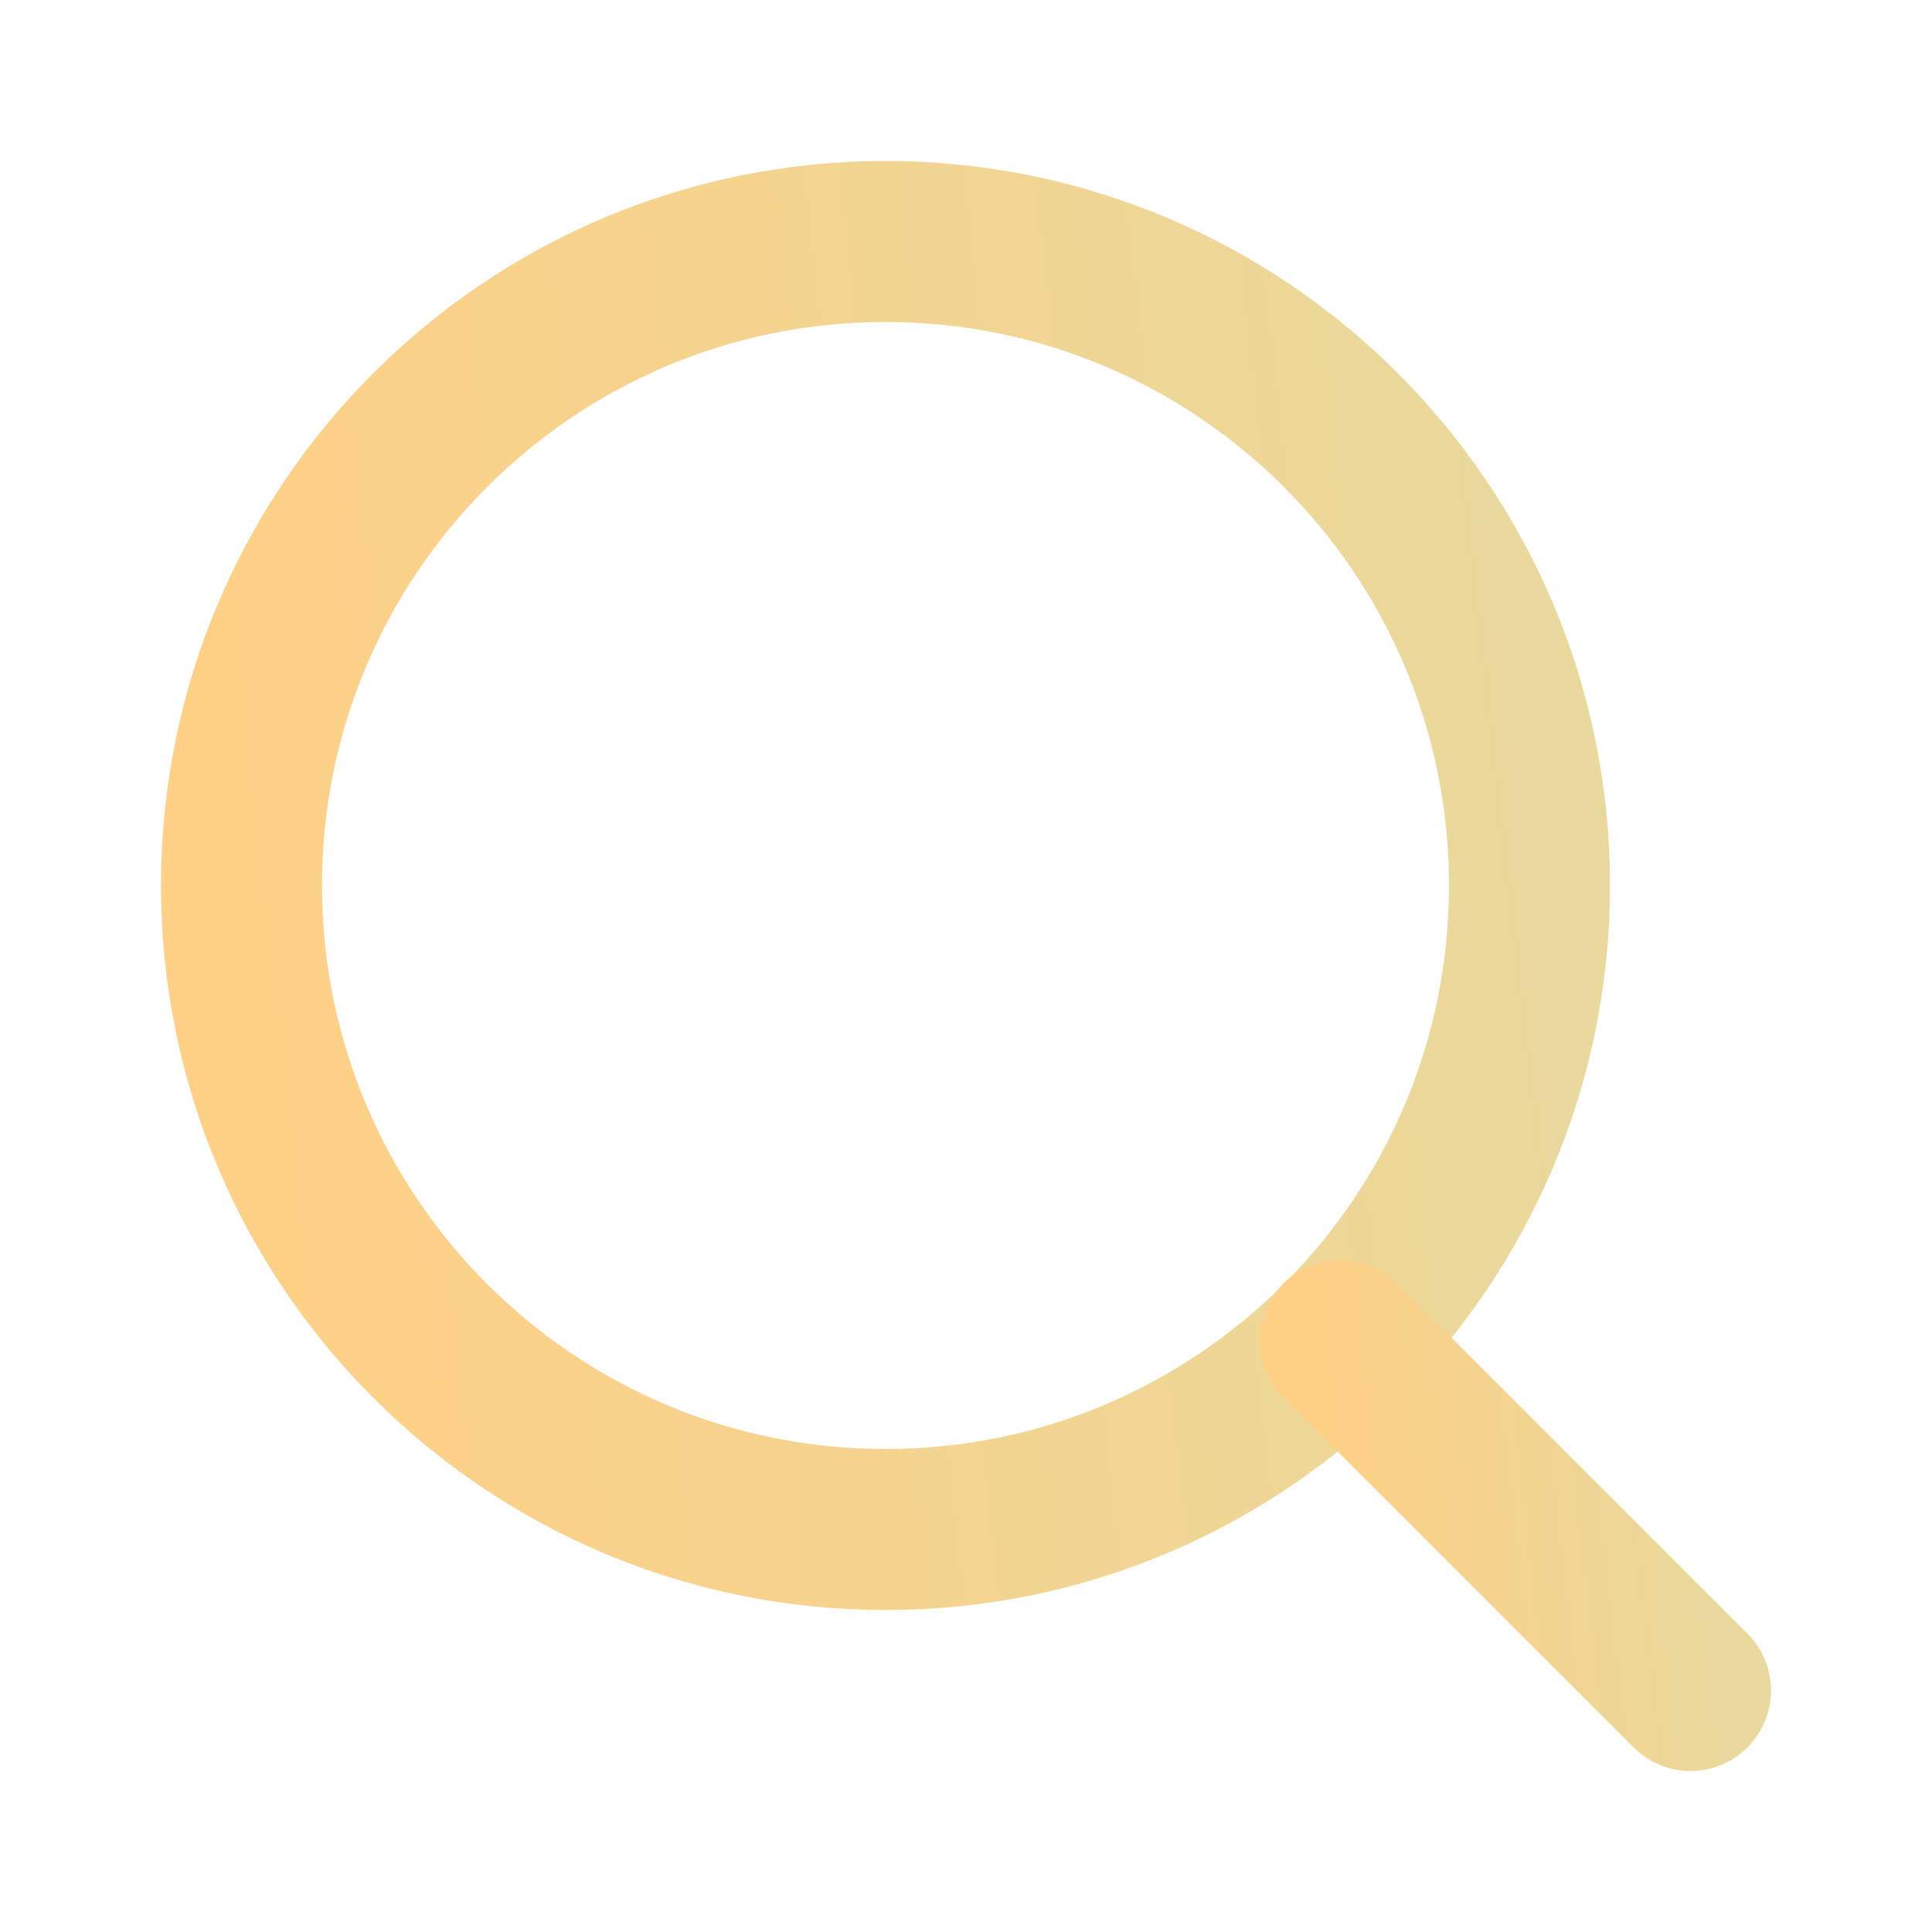
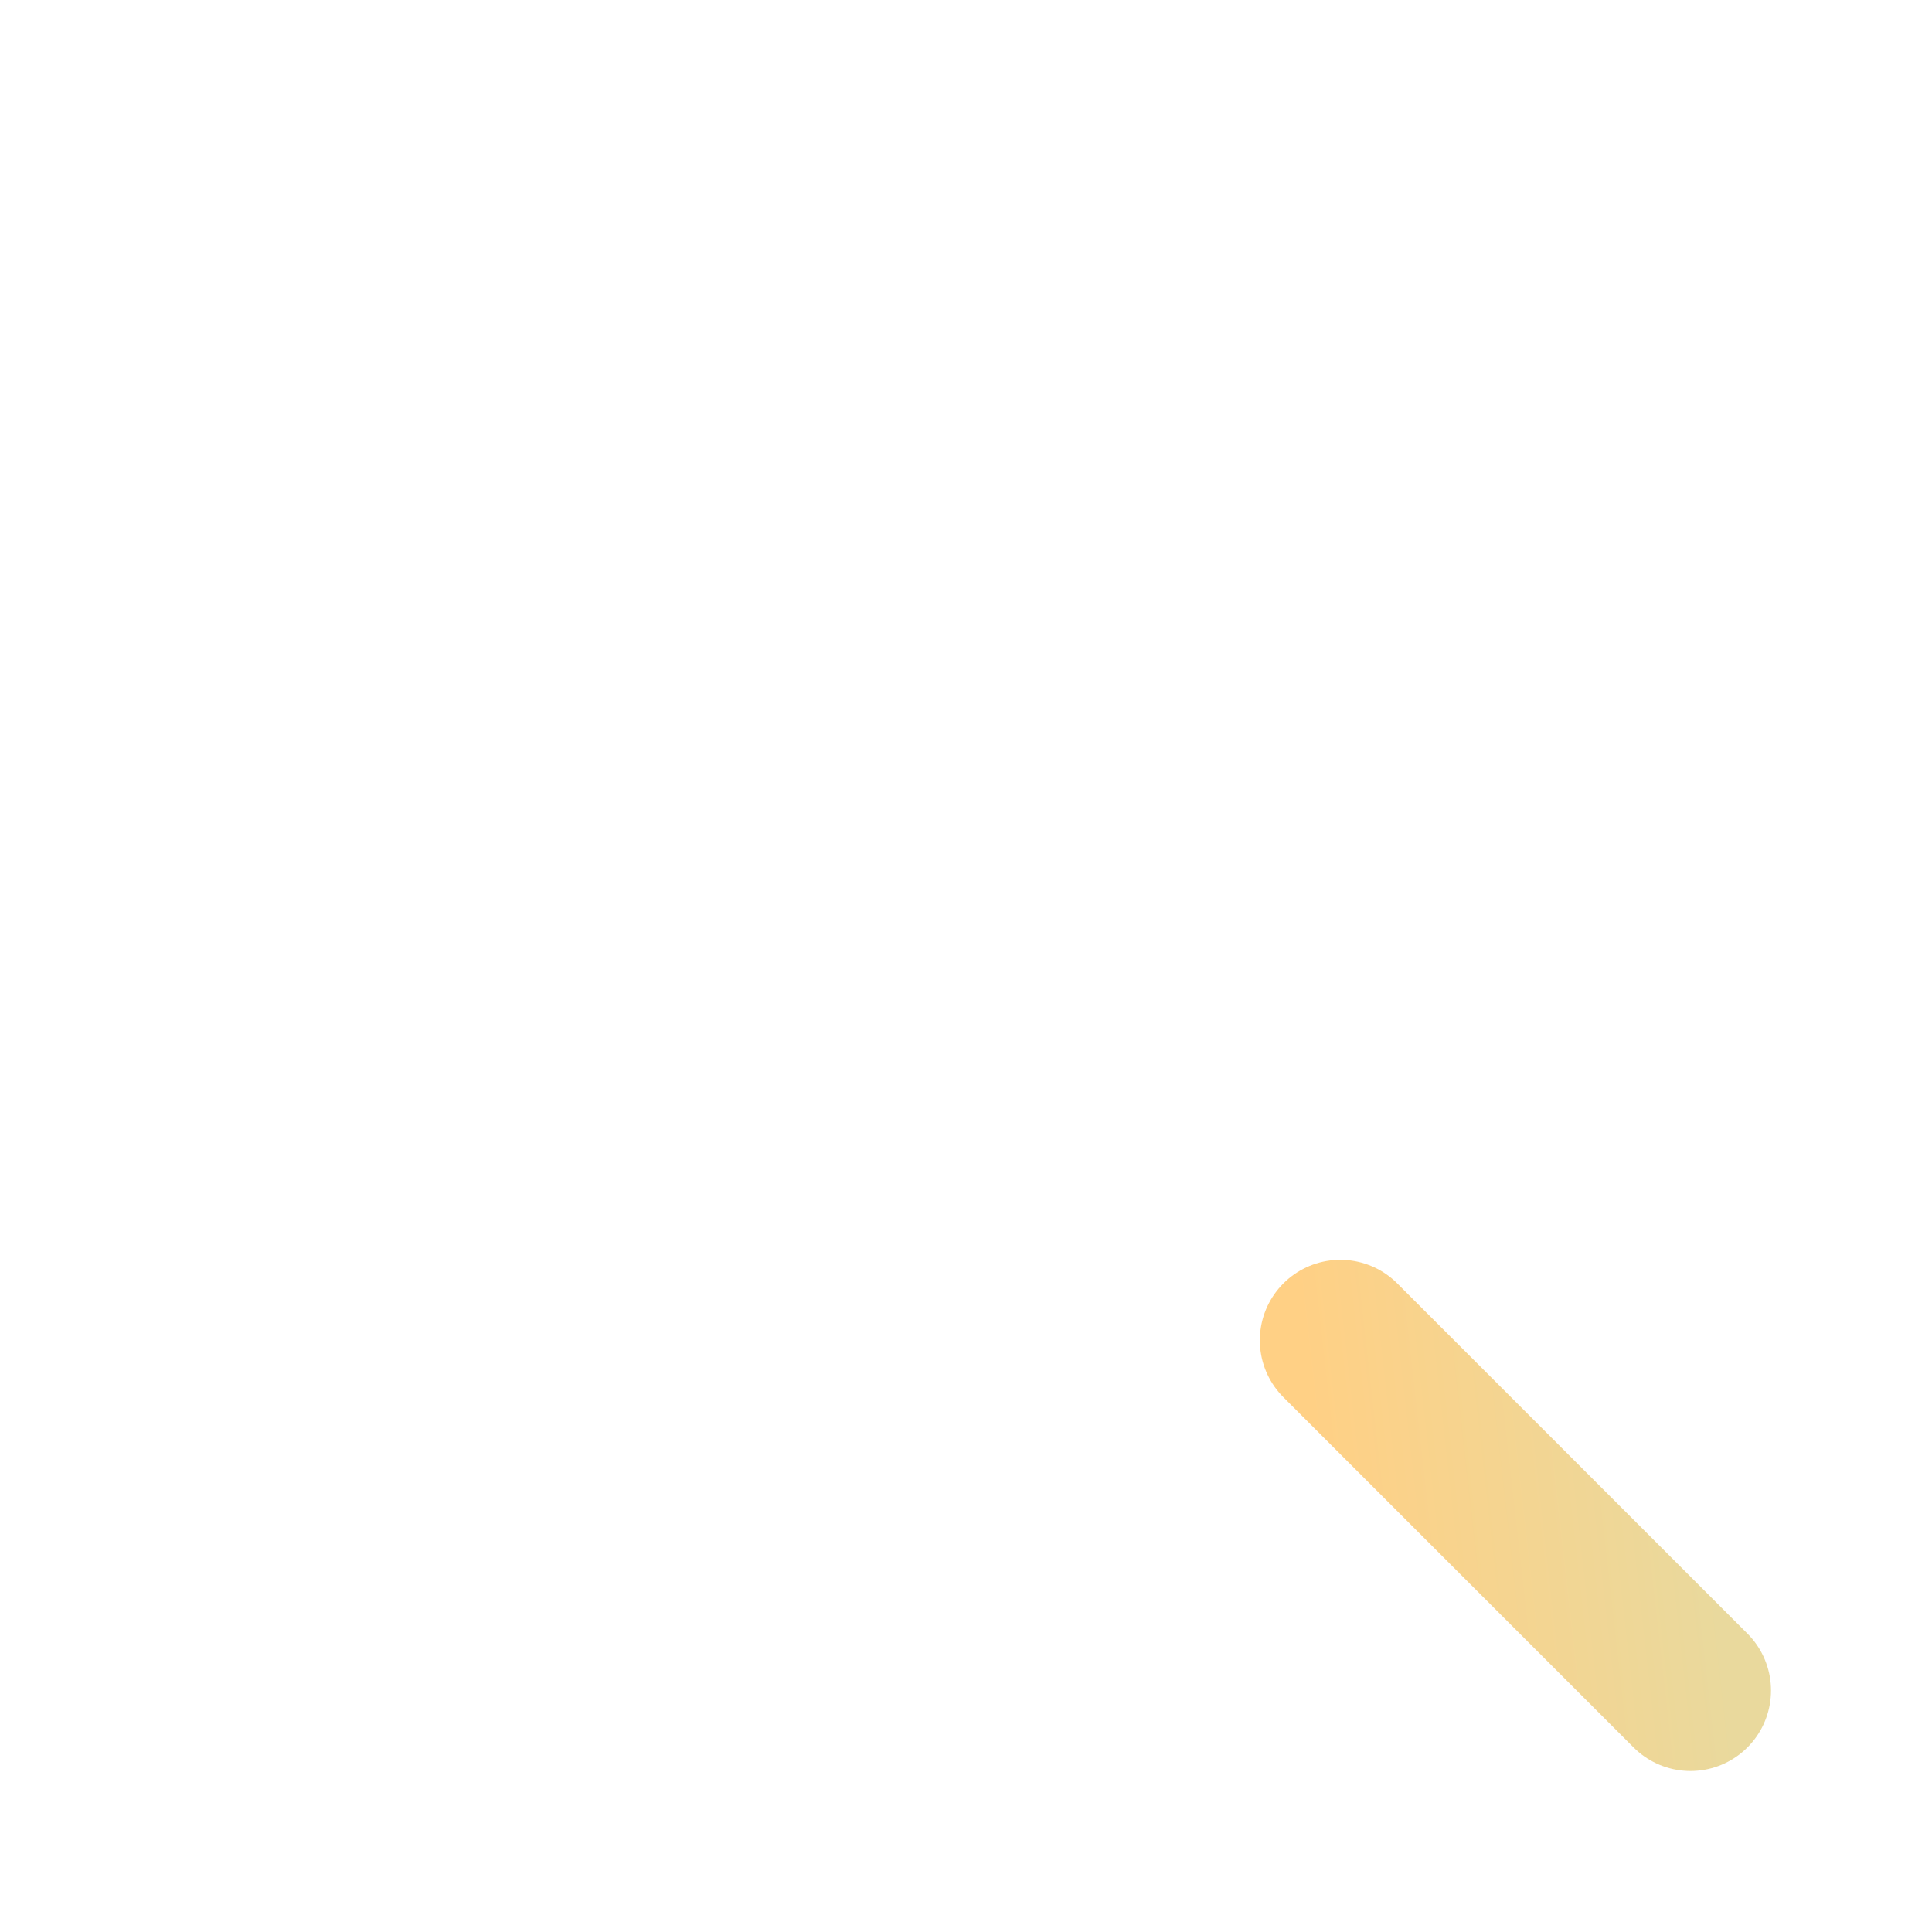
<svg xmlns="http://www.w3.org/2000/svg" width="24" height="24" viewBox="0 0 24 24" fill="none">
-   <path d="M11 19C15.418 19 19 15.418 19 11C19 6.582 15.418 3 11 3C6.582 3 3 6.582 3 11C3 15.418 6.582 19 11 19Z" stroke="url(#paint0_linear_527_4648)" stroke-width="2" stroke-linecap="round" stroke-linejoin="round" />
  <path d="M21 21L16.65 16.65" stroke="url(#paint1_linear_527_4648)" stroke-width="2" stroke-linecap="round" stroke-linejoin="round" />
  <defs>
    <linearGradient id="paint0_linear_527_4648" x1="3" y1="19" x2="20.58" y2="17.019" gradientUnits="userSpaceOnUse">
      <stop stop-color="#FFD085" />
      <stop offset="1" stop-color="#E9D99D" />
    </linearGradient>
    <linearGradient id="paint1_linear_527_4648" x1="16.65" y1="21" x2="21.43" y2="20.462" gradientUnits="userSpaceOnUse">
      <stop stop-color="#FFD085" />
      <stop offset="1" stop-color="#E9D99D" />
    </linearGradient>
  </defs>
</svg>